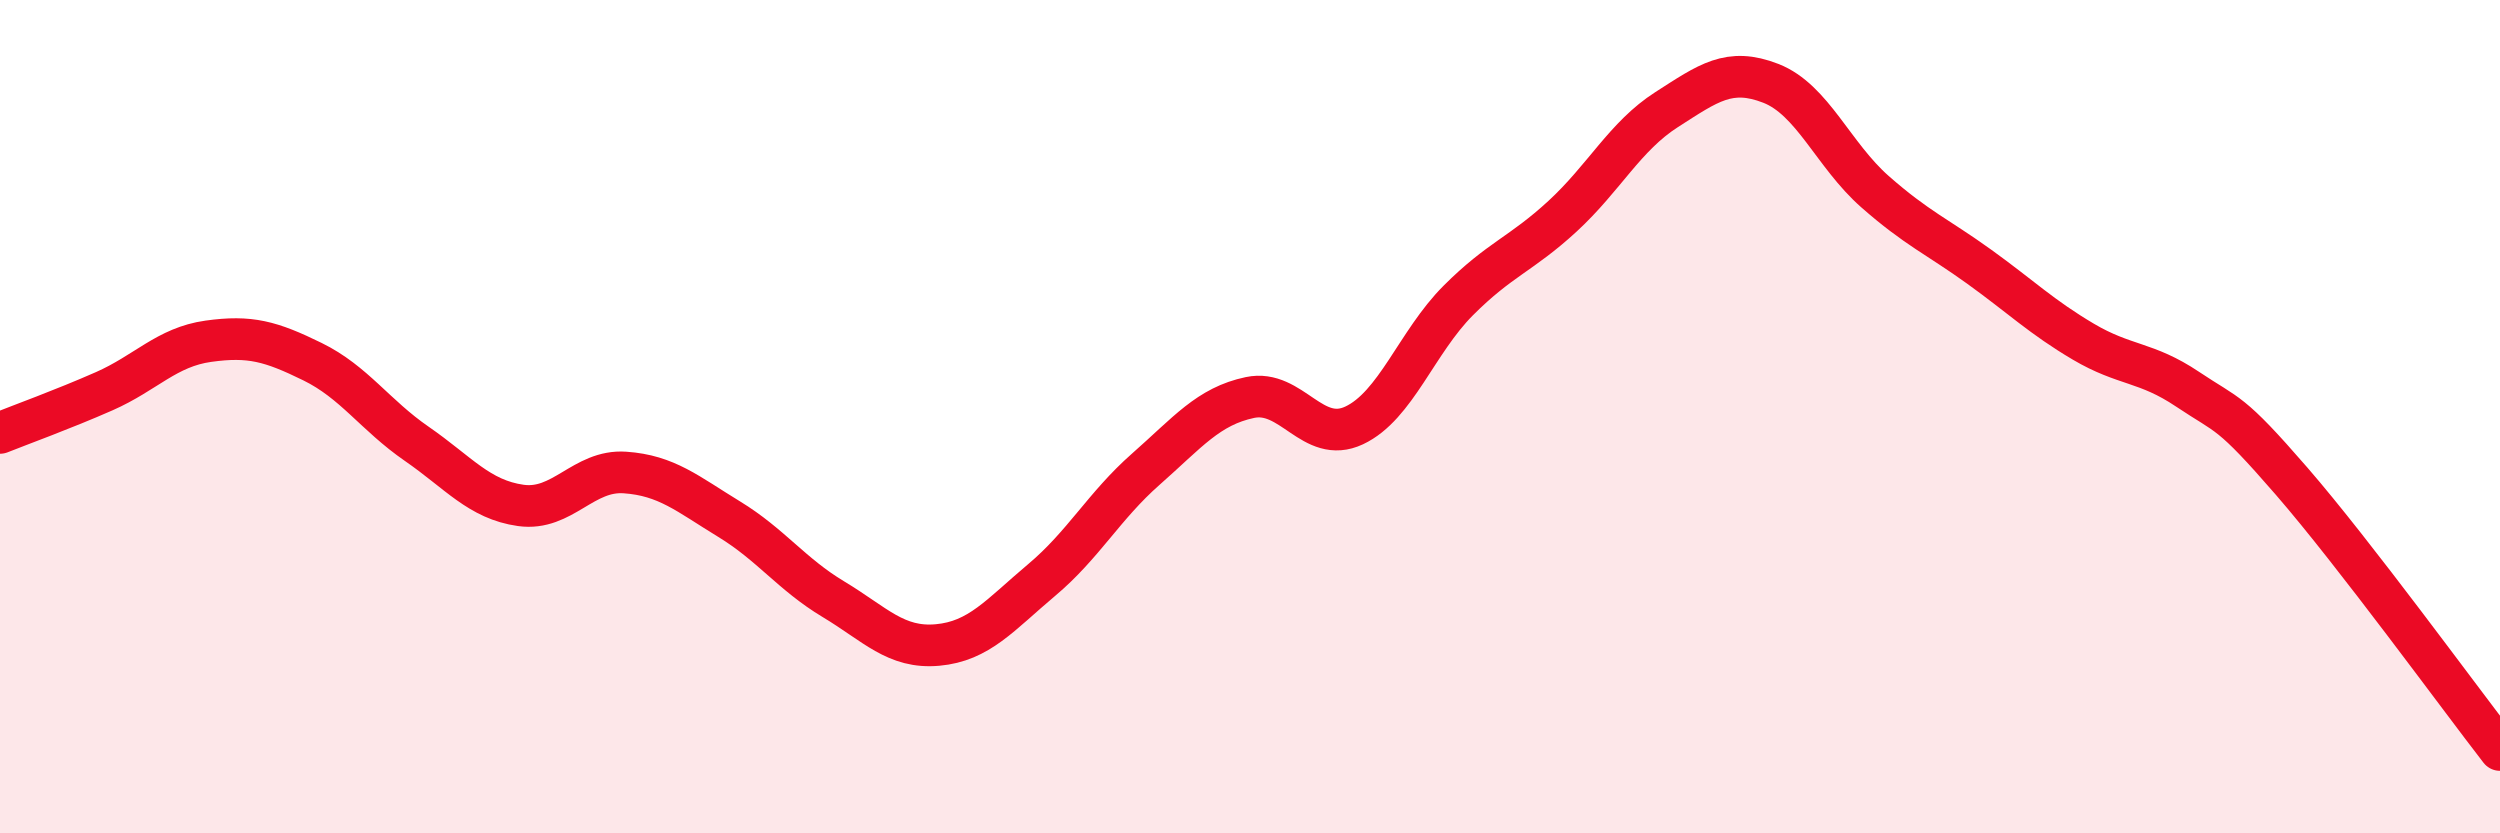
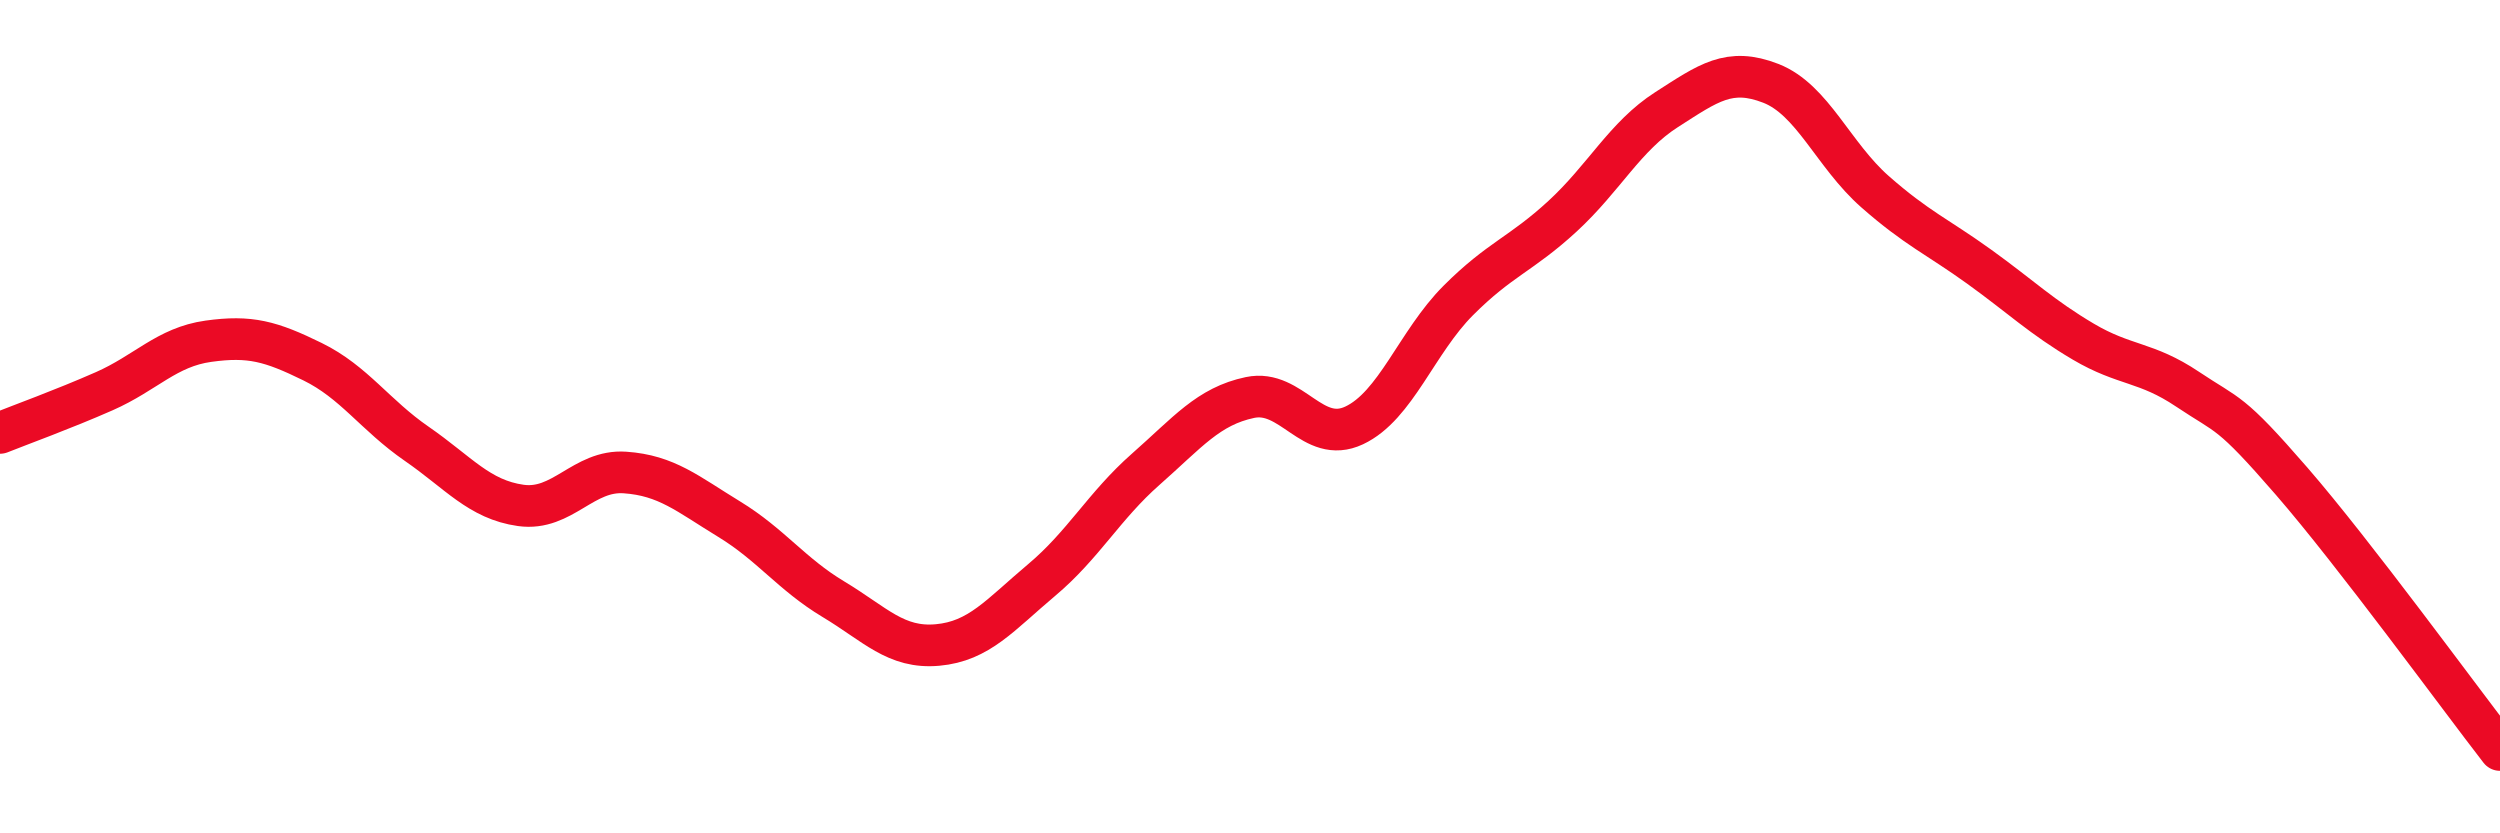
<svg xmlns="http://www.w3.org/2000/svg" width="60" height="20" viewBox="0 0 60 20">
-   <path d="M 0,10.39 C 0.5,10.19 1.5,9.83 2.5,9.39 C 3.5,8.95 4,8.33 5,8.19 C 6,8.05 6.5,8.19 7.5,8.68 C 8.5,9.17 9,9.96 10,10.65 C 11,11.34 11.5,11.99 12.5,12.13 C 13.5,12.27 14,11.27 15,11.34 C 16,11.41 16.5,11.85 17.5,12.46 C 18.5,13.07 19,13.78 20,14.38 C 21,14.98 21.5,15.57 22.5,15.48 C 23.5,15.39 24,14.76 25,13.92 C 26,13.08 26.5,12.14 27.5,11.26 C 28.5,10.38 29,9.75 30,9.54 C 31,9.33 31.5,10.68 32.5,10.21 C 33.5,9.74 34,8.21 35,7.21 C 36,6.21 36.5,6.11 37.5,5.19 C 38.5,4.27 39,3.27 40,2.63 C 41,1.99 41.5,1.61 42.5,2 C 43.5,2.39 44,3.72 45,4.6 C 46,5.48 46.5,5.68 47.5,6.4 C 48.5,7.12 49,7.61 50,8.2 C 51,8.79 51.5,8.67 52.5,9.34 C 53.5,10.01 53.5,9.82 55,11.55 C 56.5,13.28 59,16.71 60,18L60 20L0 20Z" fill="#EB0A25" opacity="0.1" stroke-linecap="round" stroke-linejoin="round" />
  <path d="M 0,10.39 C 0.5,10.19 1.5,9.83 2.5,9.39 C 3.5,8.95 4,8.33 5,8.19 C 6,8.05 6.5,8.19 7.5,8.68 C 8.5,9.17 9,9.96 10,10.65 C 11,11.34 11.5,11.99 12.5,12.13 C 13.5,12.27 14,11.27 15,11.34 C 16,11.41 16.5,11.85 17.5,12.46 C 18.5,13.07 19,13.78 20,14.38 C 21,14.98 21.5,15.57 22.5,15.48 C 23.5,15.39 24,14.76 25,13.92 C 26,13.08 26.5,12.14 27.5,11.26 C 28.5,10.38 29,9.75 30,9.54 C 31,9.33 31.5,10.68 32.5,10.21 C 33.5,9.74 34,8.21 35,7.21 C 36,6.21 36.5,6.11 37.5,5.19 C 38.5,4.27 39,3.27 40,2.63 C 41,1.99 41.5,1.61 42.5,2 C 43.5,2.39 44,3.72 45,4.6 C 46,5.48 46.5,5.68 47.5,6.4 C 48.5,7.12 49,7.61 50,8.2 C 51,8.79 51.5,8.67 52.5,9.34 C 53.5,10.01 53.5,9.82 55,11.55 C 56.5,13.28 59,16.71 60,18" stroke="#EB0A25" stroke-width="1" fill="none" stroke-linecap="round" stroke-linejoin="round" />
</svg>